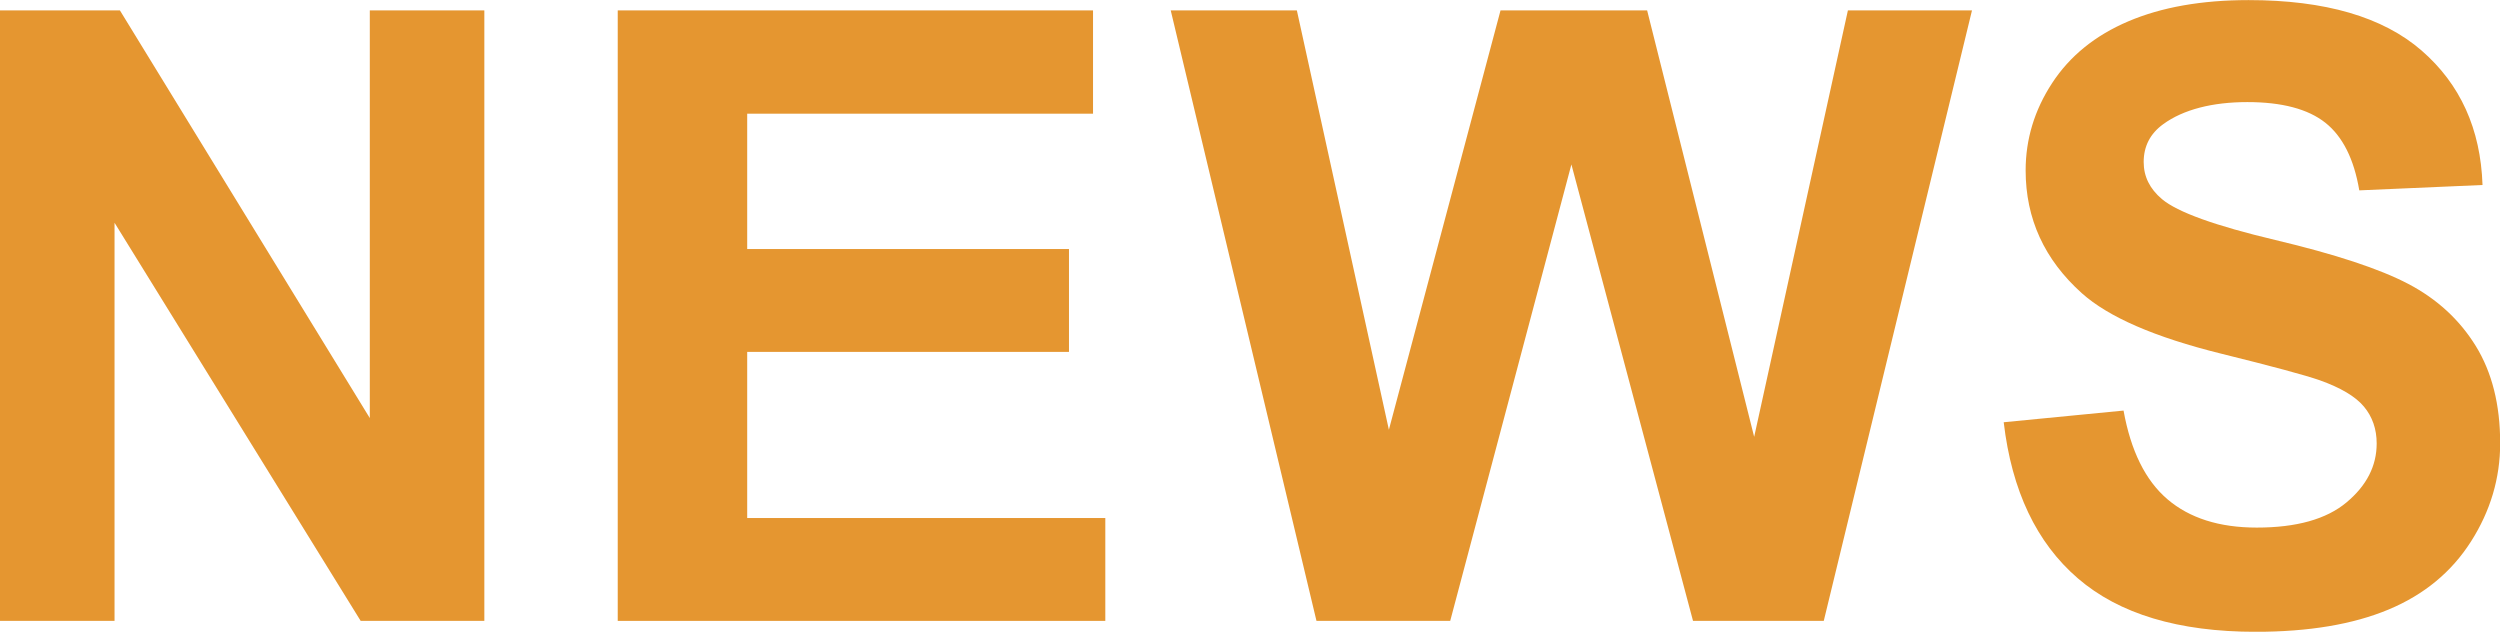
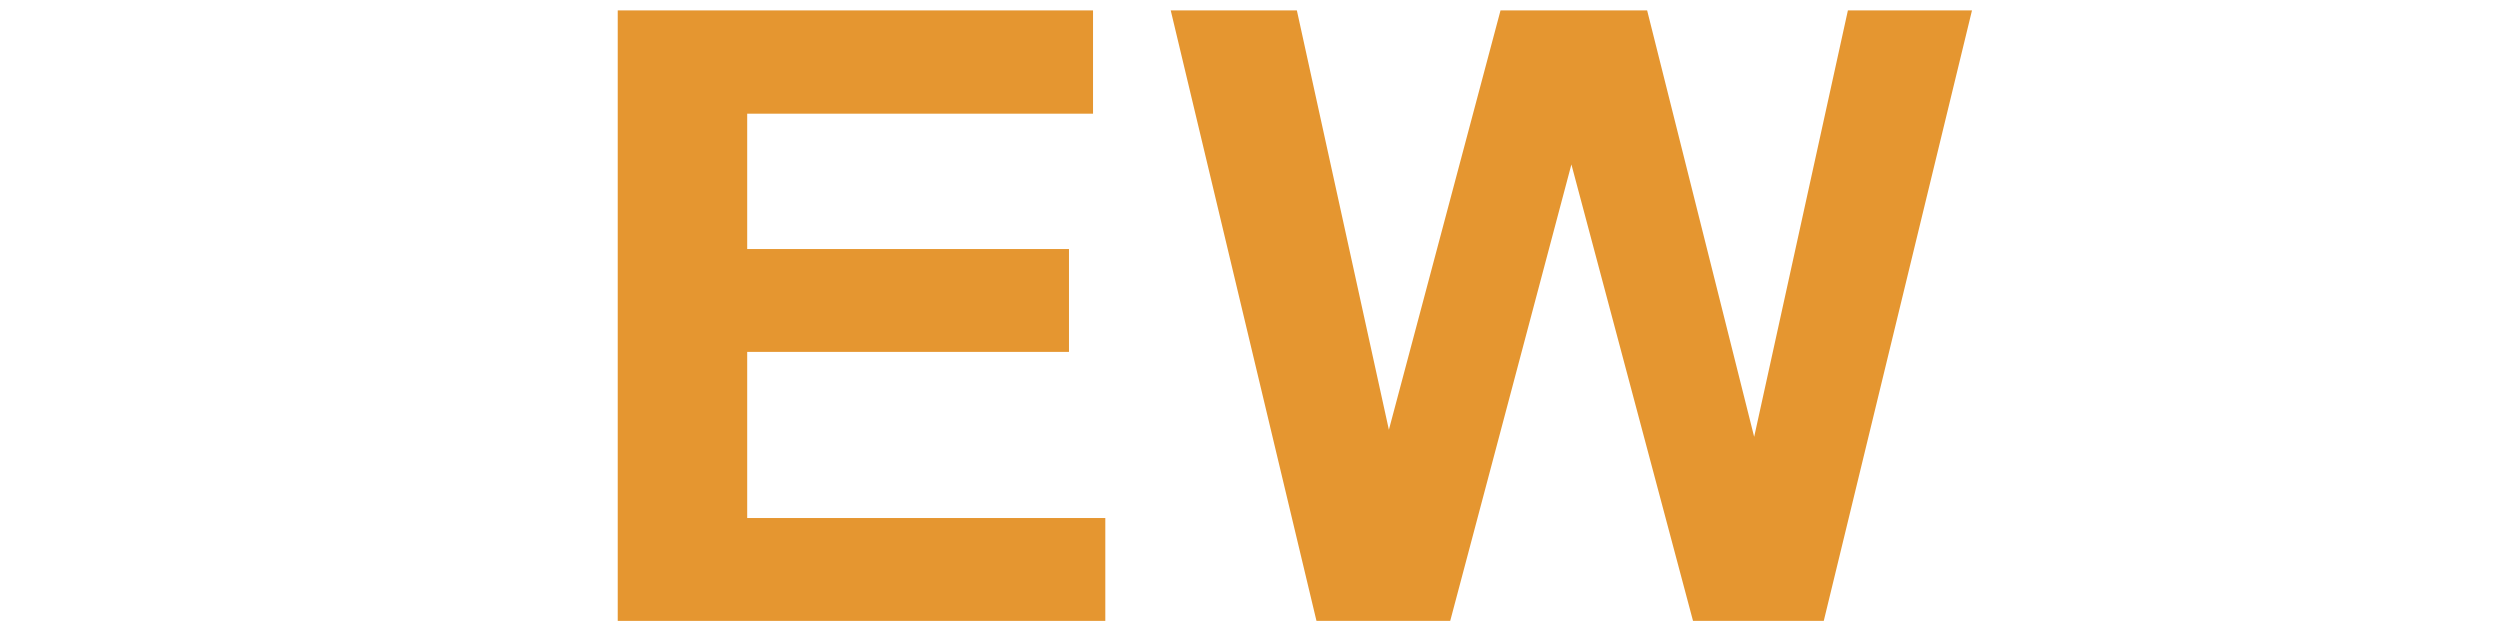
<svg xmlns="http://www.w3.org/2000/svg" id="_レイヤー_2" viewBox="0 0 293.13 74.07">
  <defs>
    <style>.cls-1{fill:#e59630;}</style>
  </defs>
  <g id="_レイヤー_1-2">
-     <path class="cls-1" d="m0,72.8V1.22h14.06l29.3,47.8V1.22h13.43v71.58h-14.5L13.43,26.12v46.68H0Z" />
    <path class="cls-1" d="m72.43,72.8V1.22h55.73v12.11h-40.55v15.87h37.73v12.06h-37.73v19.48h41.99v12.06h-57.17Z" />
    <path class="cls-1" d="m154.36,72.8L137.27,1.22h14.79l10.79,49.17L175.94,1.22h17.19l12.55,50L216.67,1.22h14.55l-17.38,71.58h-15.33l-14.26-53.52-14.21,53.52h-15.67Z" />
-     <path class="cls-1" d="m234.93,49.51l14.06-1.37c.85,4.72,2.56,8.19,5.15,10.4,2.59,2.21,6.08,3.32,10.47,3.32,4.65,0,8.16-.98,10.52-2.95,2.36-1.97,3.54-4.27,3.54-6.91,0-1.69-.5-3.13-1.49-4.32-.99-1.19-2.73-2.22-5.2-3.1-1.69-.59-5.55-1.63-11.57-3.12-7.75-1.92-13.18-4.28-16.31-7.08-4.39-3.94-6.59-8.74-6.59-14.4,0-3.65,1.03-7.06,3.1-10.23,2.07-3.17,5.04-5.59,8.94-7.25s8.59-2.49,14.09-2.49c8.98,0,15.75,1.97,20.29,5.91,4.54,3.94,6.93,9.2,7.15,15.77l-14.45.63c-.62-3.68-1.95-6.32-3.98-7.93s-5.09-2.42-9.15-2.42-7.49.86-9.86,2.59c-1.53,1.11-2.29,2.59-2.29,4.44,0,1.69.71,3.14,2.15,4.35,1.82,1.53,6.25,3.12,13.28,4.79s12.23,3.38,15.6,5.15c3.37,1.77,6.01,4.2,7.91,7.28s2.86,6.88,2.86,11.4c0,4.1-1.14,7.94-3.42,11.52-2.28,3.58-5.5,6.24-9.67,7.98-4.17,1.74-9.36,2.61-15.58,2.61-9.05,0-16-2.09-20.85-6.27-4.85-4.18-7.75-10.28-8.69-18.29Z" />
  </g>
</svg>